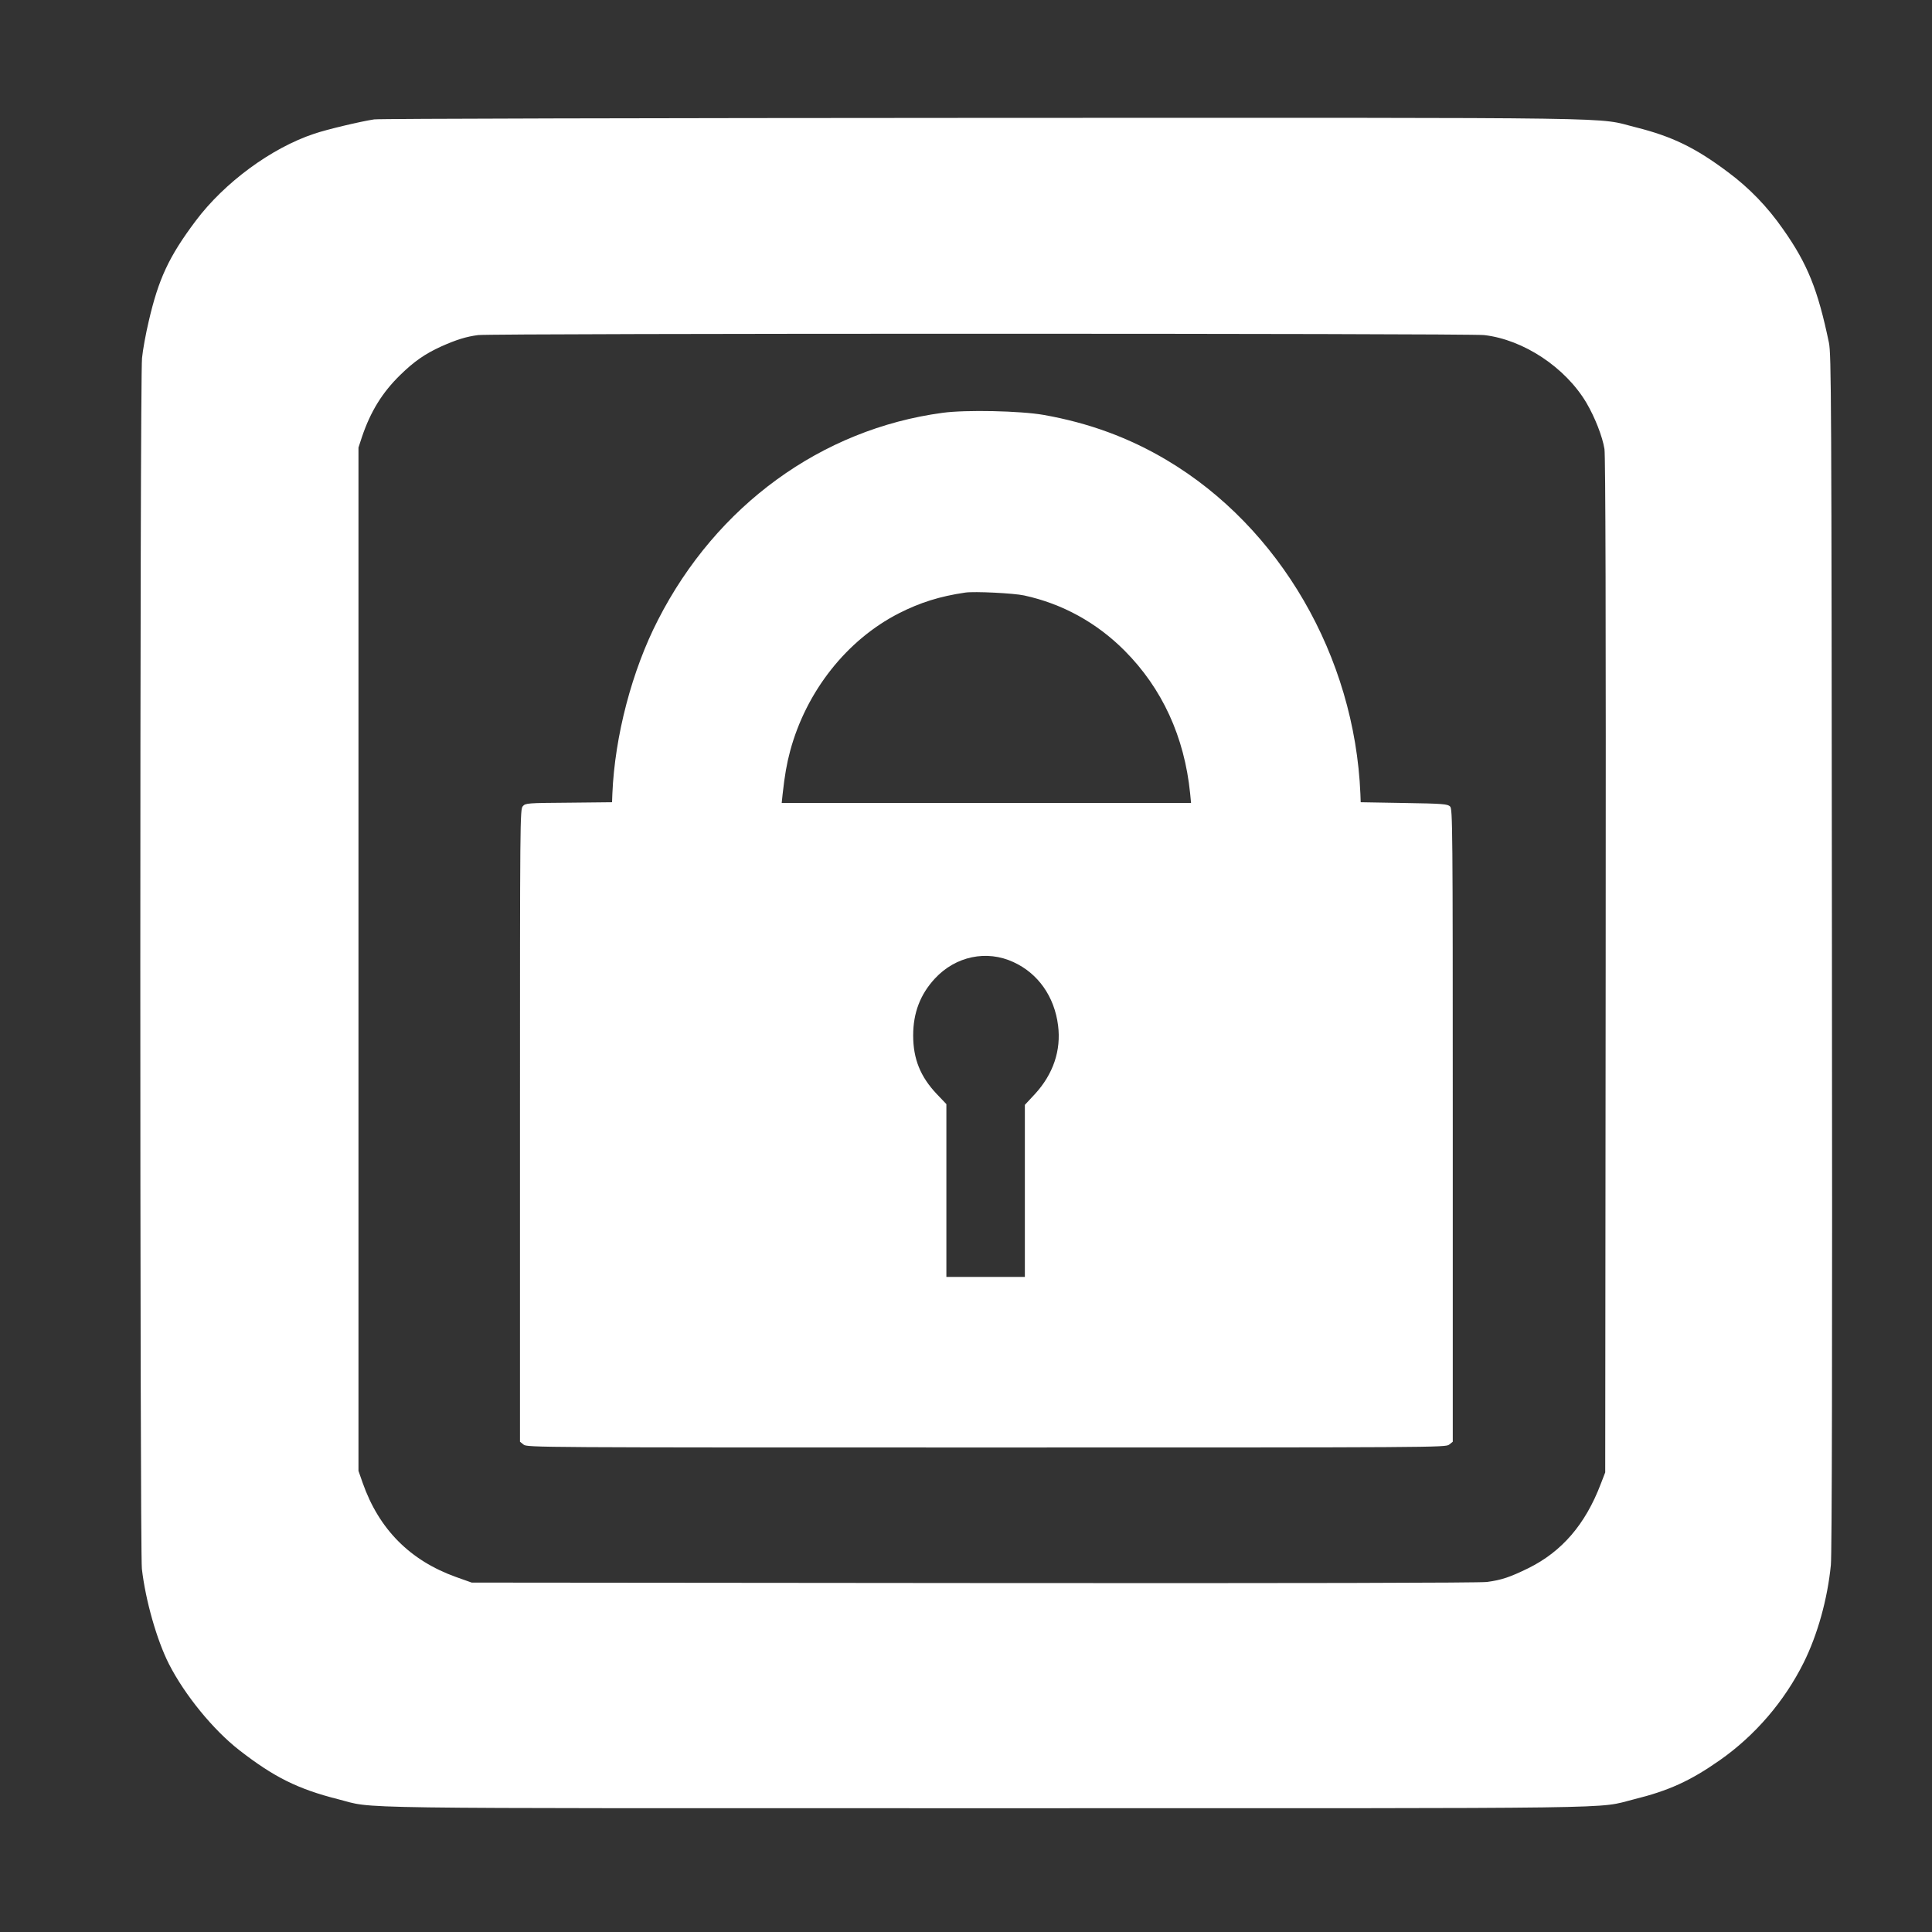
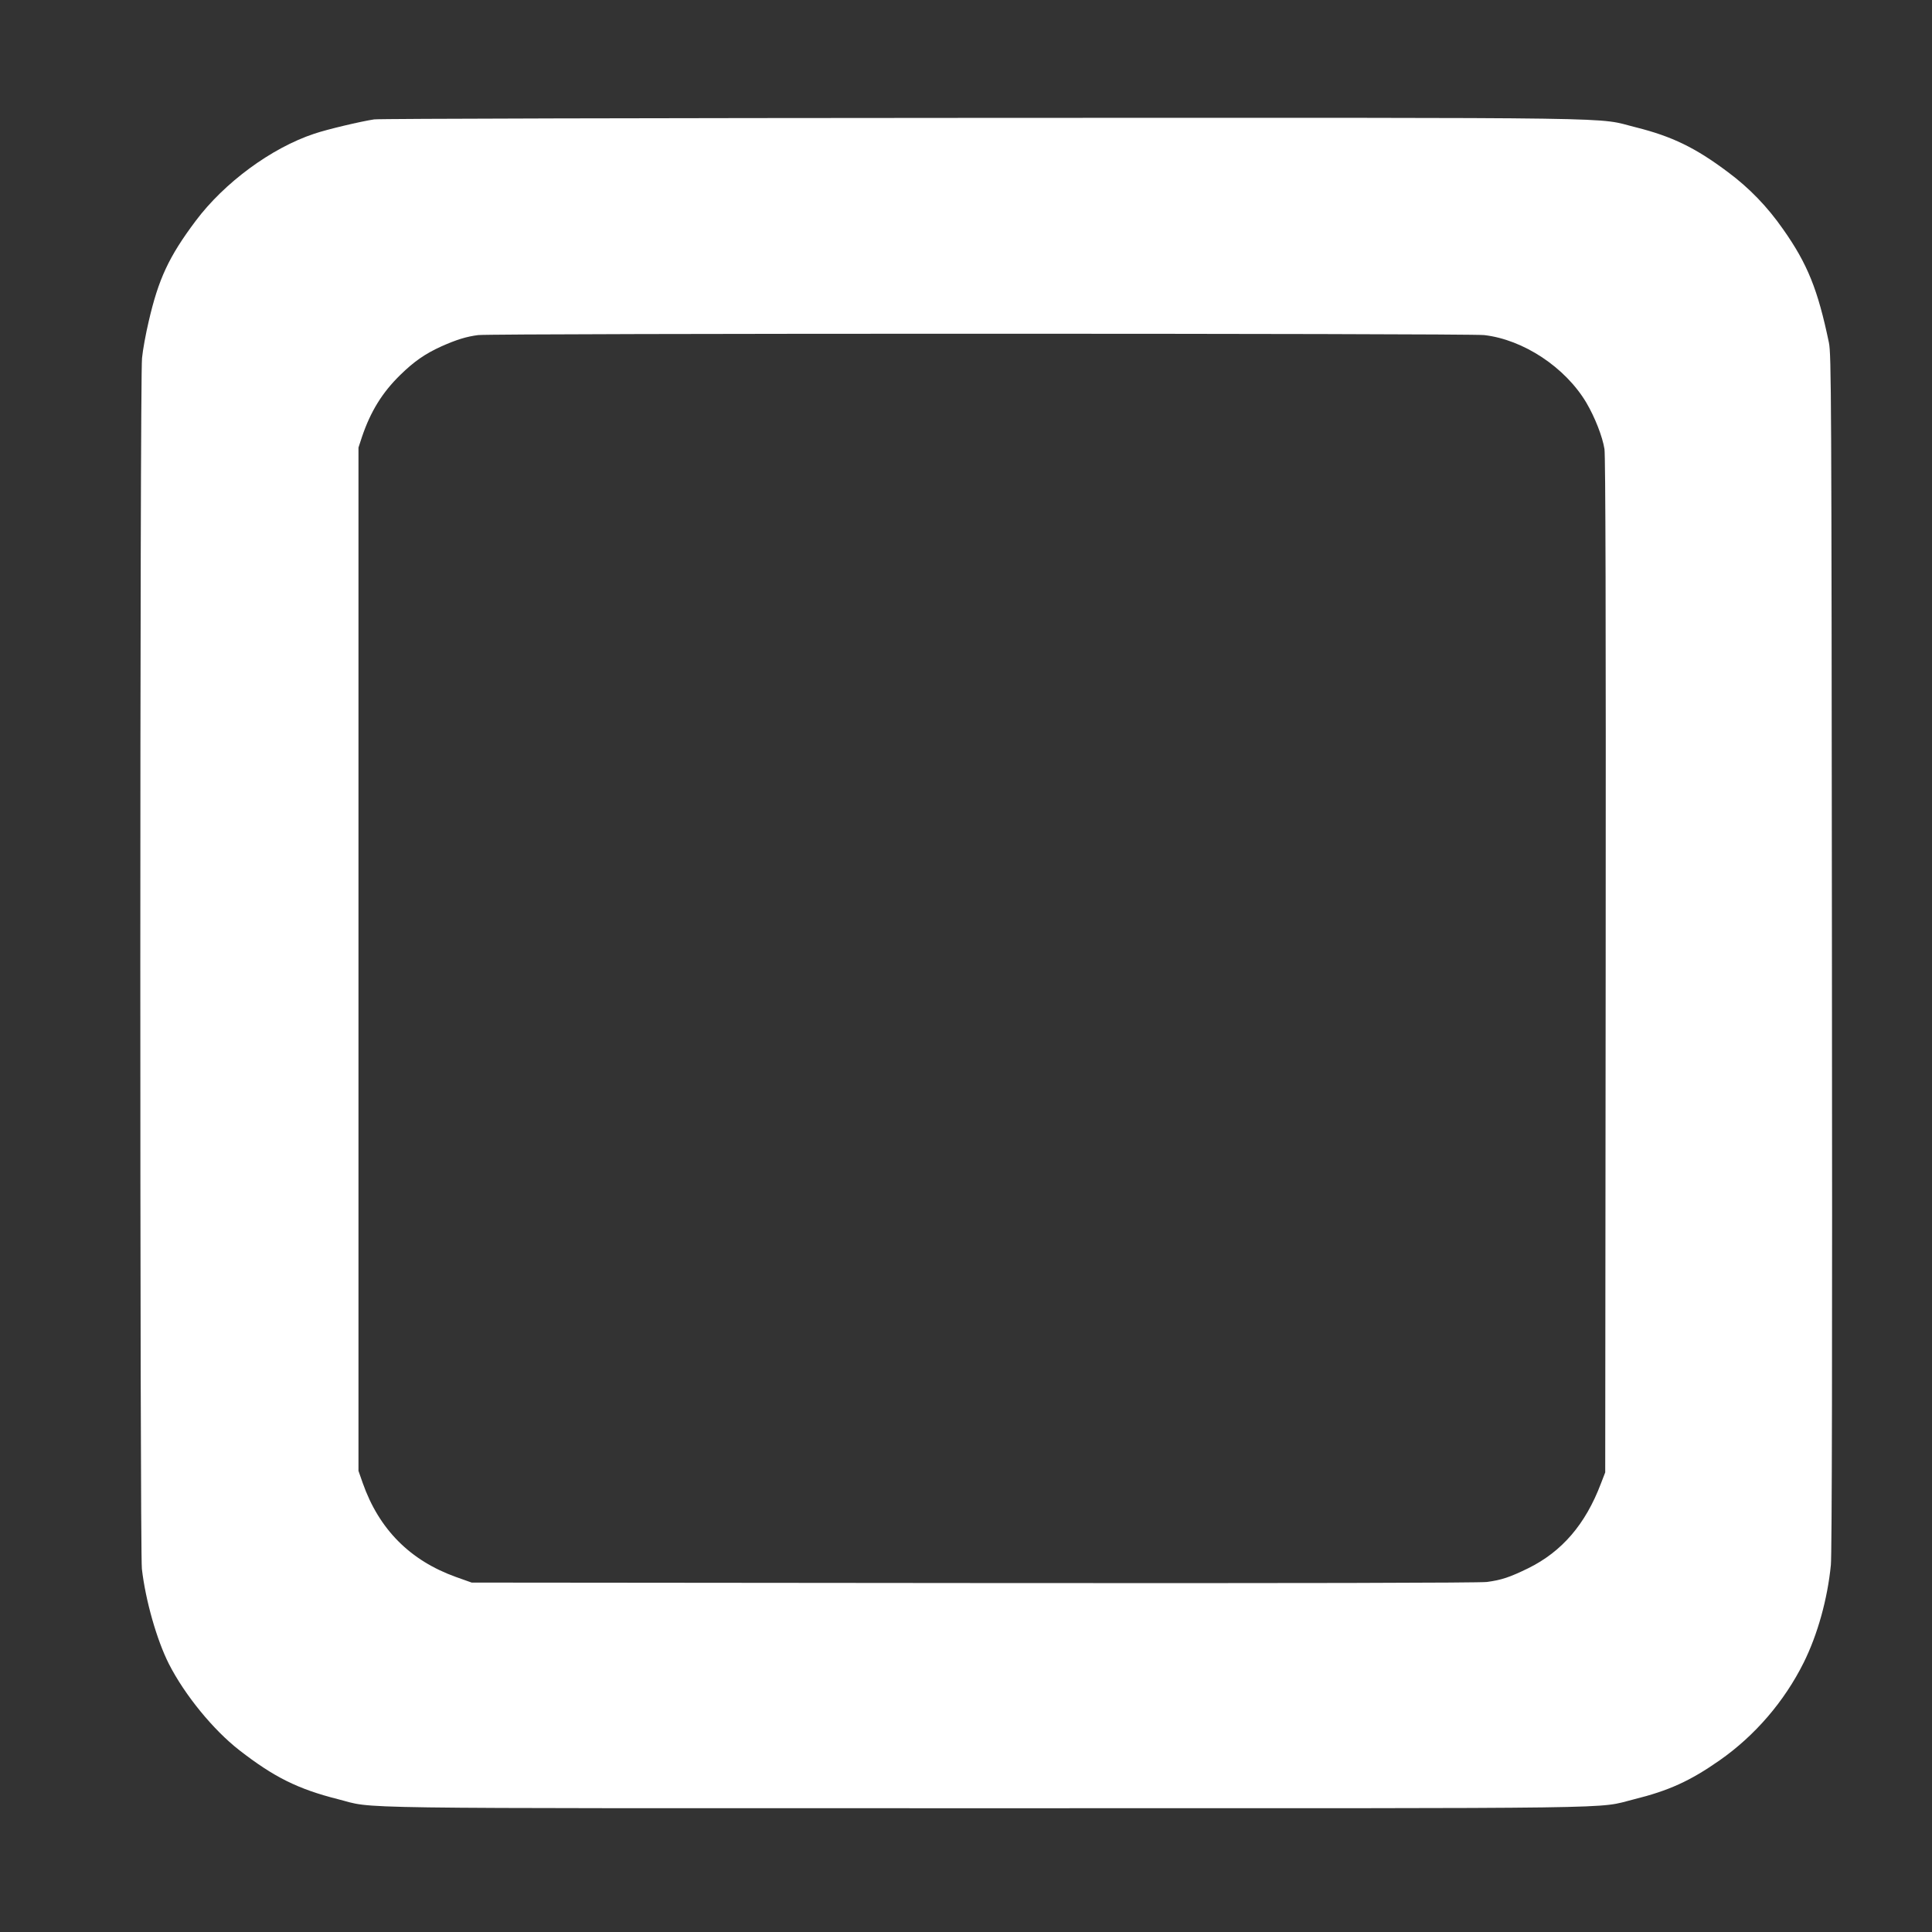
<svg xmlns="http://www.w3.org/2000/svg" version="1.0" width="1280pt" height="1280pt" viewBox="0 0 1280 1280" preserveAspectRatio="xMidYMid meet">
  <rect x="0" y="0" width="1280" height="1280" fill="#333333" stroke="none" />
  <g transform="translate(0,1280) scale(0.1,-0.1)" fill="#ffffff" stroke="none">
    <path d="M2479 12009 c-87 -13 -312 -66 -397 -95 -284 -94 -596 -324 -786 -578 -177 -236 -246 -384 -311 -666 -19 -80 -39 -189 -44 -242 -15 -133 -15 -7896 -1 -8022 24 -209 99 -472 179 -630 105 -206 294 -437 466 -571 230 -179 389 -258 654 -325 258 -65 -91 -60 4296 -60 4372 0 4031 -5 4290 59 230 57 372 121 569 259 234 164 428 390 556 647 92 185 158 422 180 647 7 69 10 1412 7 4058 -3 3717 -4 3960 -20 4040 -73 350 -141 521 -304 752 -104 149 -224 273 -364 377 -217 163 -371 237 -609 297 -279 69 80 64 -4320 63 -2192 -1 -4010 -5 -4041 -10z m7354 -1429 c260 -30 537 -213 677 -448 57 -97 107 -225 120 -307 7 -49 10 -1075 8 -3425 l-3 -3355 -29 -75 c-102 -269 -258 -450 -481 -560 -123 -60 -177 -78 -274 -91 -50 -6 -1237 -9 -3401 -7 l-3325 3 -104 37 c-304 109 -510 316 -618 623 l-28 80 0 3390 0 3390 23 70 c57 169 135 295 254 411 91 89 164 140 272 189 101 45 166 65 244 75 103 12 6560 12 6665 0z" />
-     <path d="M6245 10065 c-803 -108 -1498 -614 -1885 -1371 -173 -336 -287 -771 -303 -1154 l-2 -55 -286 -3 c-276 -2 -287 -3 -305 -23 -19 -21 -19 -75 -19 -2116 l0 -2095 24 -19 c23 -19 85 -19 3066 -19 2981 0 3043 0 3066 19 l24 19 0 2096 c0 1997 -1 2096 -18 2113 -16 16 -47 19 -305 23 l-287 5 -2 55 c-38 911 -534 1766 -1282 2211 -250 149 -517 247 -816 300 -153 27 -516 35 -670 14z m540 -1210 c254 -55 480 -180 665 -365 250 -251 397 -571 435 -947 l6 -63 -1356 0 -1356 0 6 58 c14 126 27 201 50 287 107 396 376 736 721 912 140 71 269 112 439 137 60 9 322 -4 390 -19z m-71 -2429 c164 -75 272 -229 296 -420 21 -165 -32 -322 -153 -454 l-67 -72 0 -570 0 -570 -260 0 -260 0 0 573 0 572 -63 66 c-109 115 -157 233 -157 389 0 150 47 272 144 377 137 148 343 191 520 109z" />
  </g>
</svg>